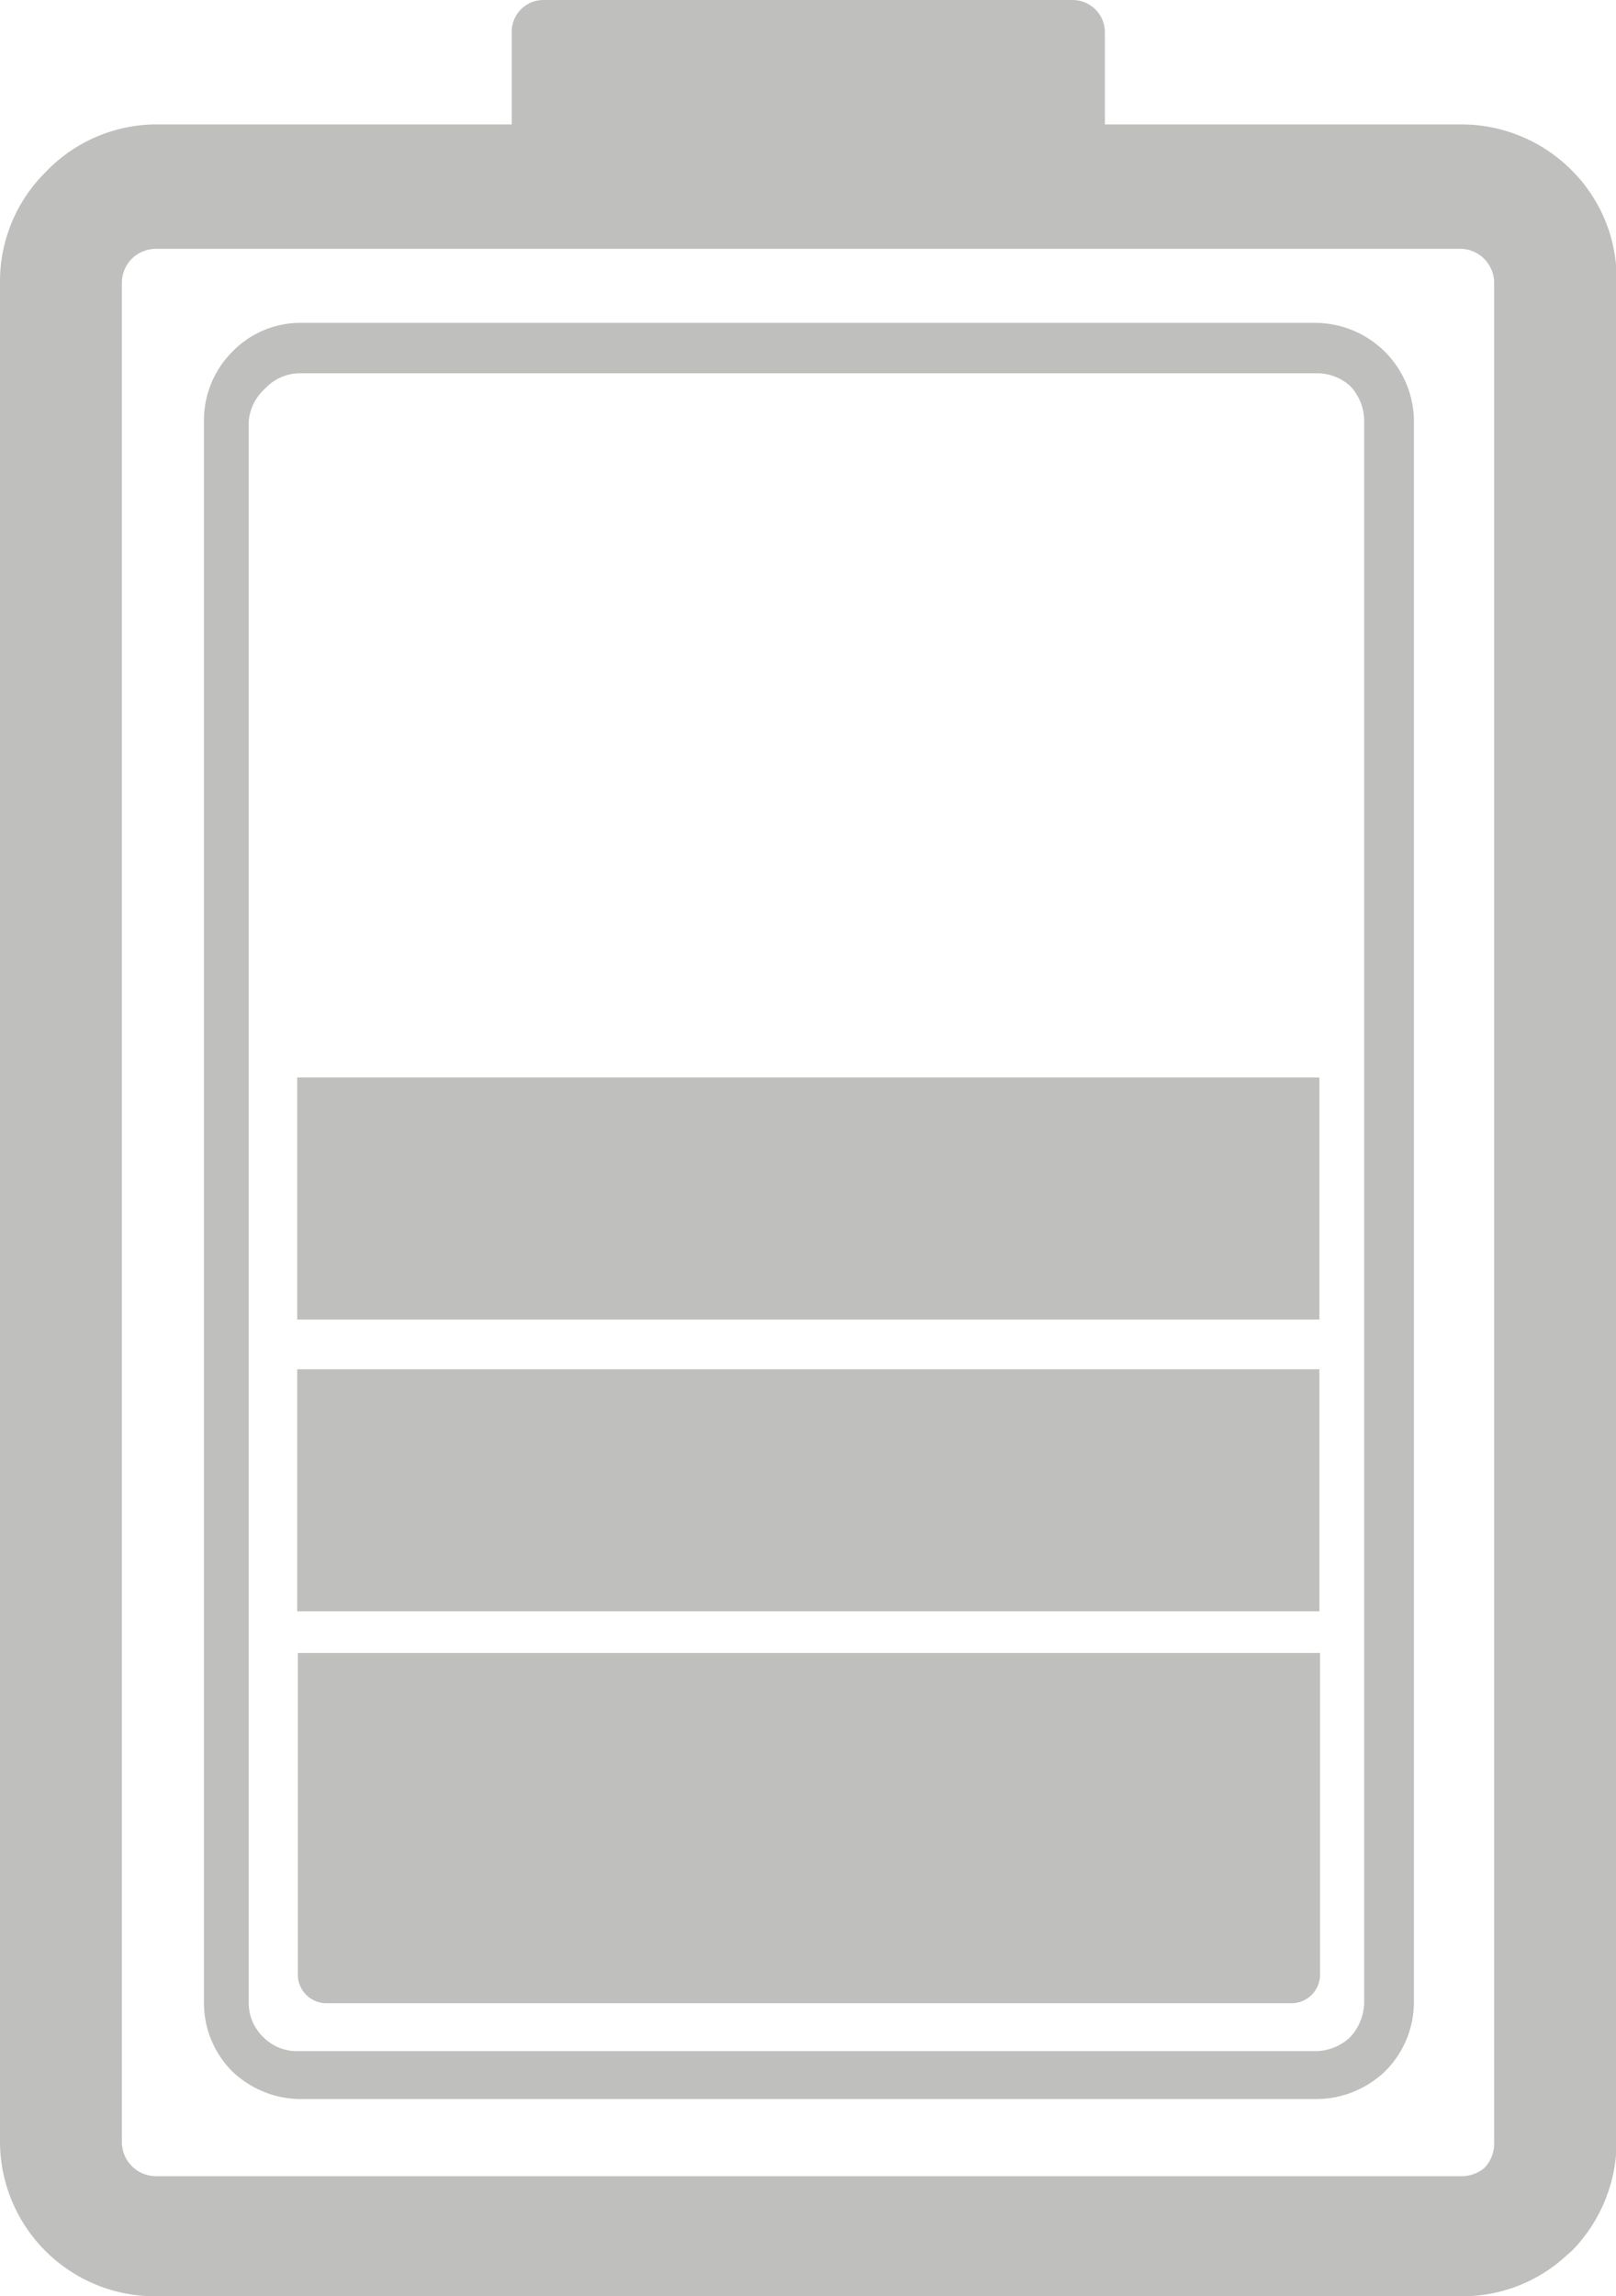
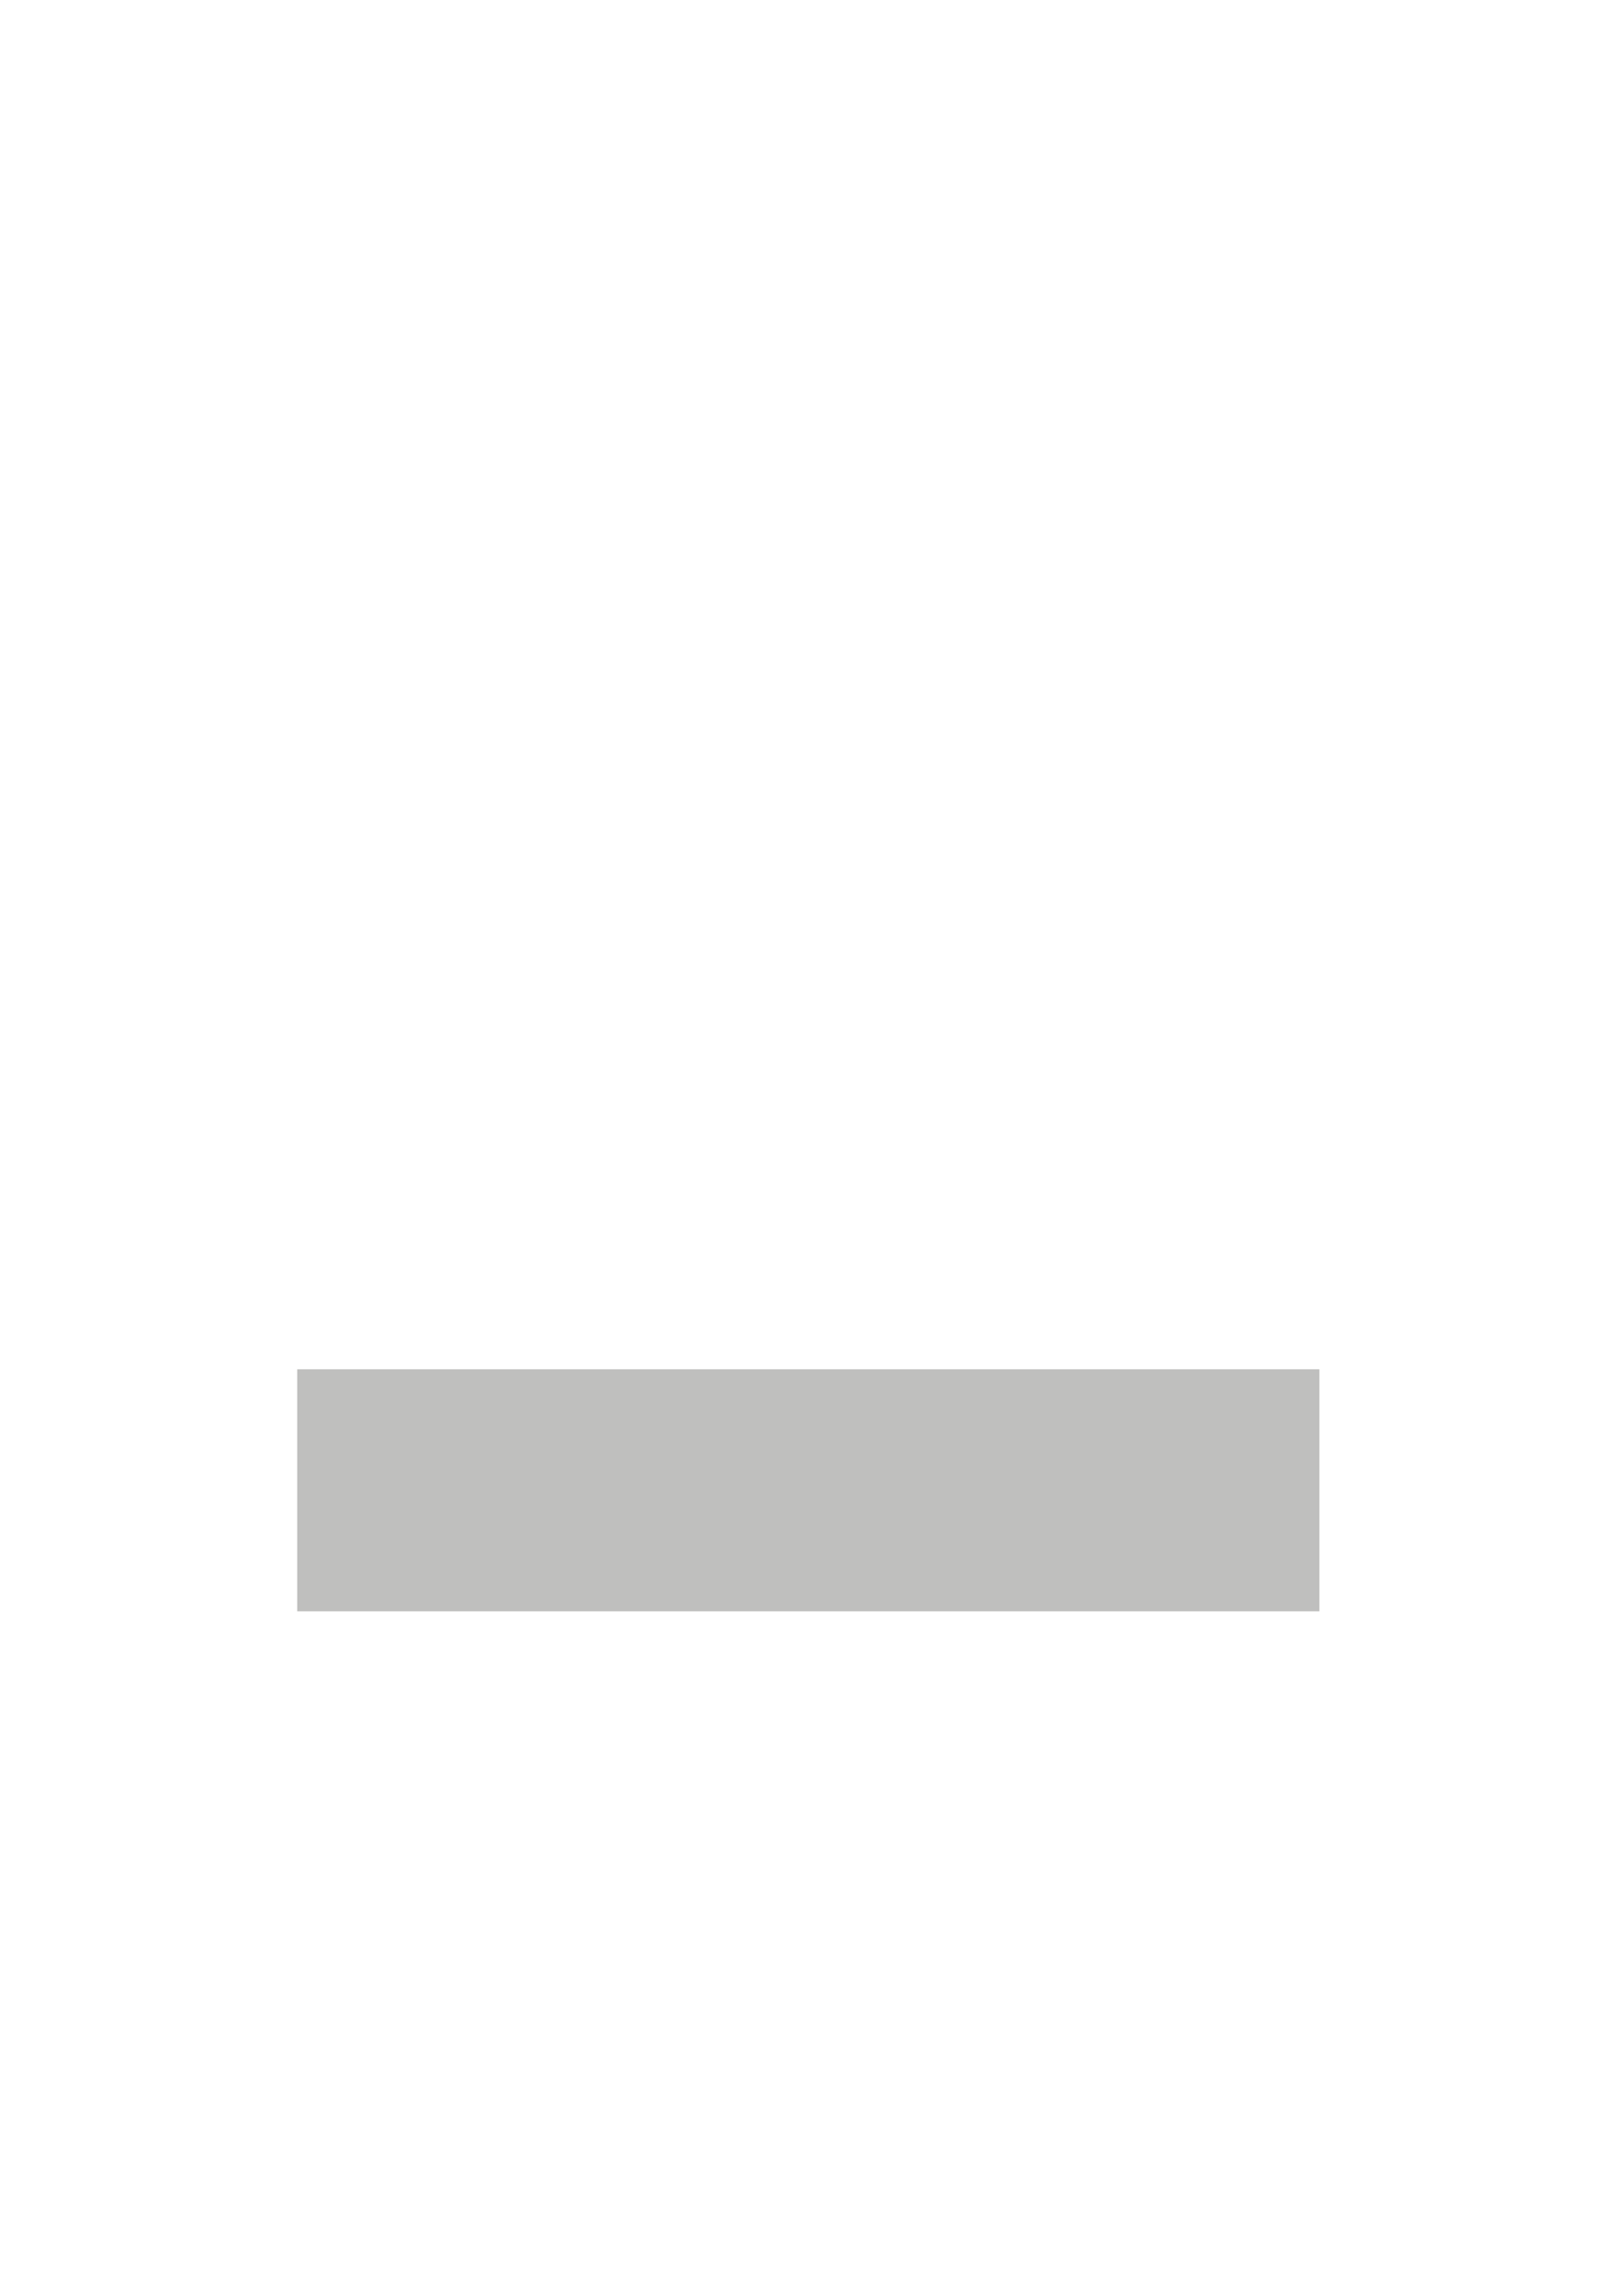
<svg xmlns="http://www.w3.org/2000/svg" viewBox="0 0 25.99 36.91">
  <defs>
    <style>.cls-1{fill:#bfbfbe;}</style>
  </defs>
  <title>capacity_indicator</title>
  <g id="Layer_2" data-name="Layer 2">
    <g id="capacity_indicator">
      <g id="capacity_indicator-2" data-name="capacity_indicator">
-         <path class="cls-1" d="M2.48,2H8.23V.52A.51.51,0,0,1,8.74,0h8.51a.52.52,0,0,1,.52.52V2h5.74a2.5,2.5,0,0,1,1.76.73A2.46,2.46,0,0,1,26,4.52V34.43a2.51,2.51,0,0,1-.72,1.75l-.07.06a2.46,2.46,0,0,1-1.69.67h-21A2.49,2.49,0,0,1,0,34.43V4.52A2.47,2.47,0,0,1,.73,2.77h0A2.47,2.47,0,0,1,2.48,2ZM23.51,4h-21a.55.55,0,0,0-.39.16h0a.55.55,0,0,0-.16.39V34.43a.55.55,0,0,0,.55.55h21a.57.57,0,0,0,.36-.13l0,0a.55.55,0,0,0,.16-.39V4.52A.55.55,0,0,0,23.51,4Z" />
-         <path class="cls-1" d="M4.83,5.19H21.16a1.59,1.59,0,0,1,1.58,1.58V32.18a1.57,1.57,0,0,1-.47,1.12l0,0a1.6,1.6,0,0,1-1.09.44H4.83a1.6,1.6,0,0,1-1.11-.46l0,0a1.56,1.56,0,0,1-.44-1.09V6.77a1.56,1.56,0,0,1,.46-1.12h0a1.52,1.52,0,0,1,1.1-.46ZM21.16,6H4.83a.76.76,0,0,0-.56.24h0A.8.8,0,0,0,4,6.77V32.18a.76.76,0,0,0,.22.55l0,0a.76.76,0,0,0,.56.24H21.16a.82.82,0,0,0,.55-.22l0,0a.84.84,0,0,0,.23-.57V6.77a.82.82,0,0,0-.23-.57A.8.8,0,0,0,21.16,6Z" />
-         <path class="cls-1" d="M4.79,26.57H21.23a0,0,0,0,1,0,0v5.17a.46.46,0,0,1-.46.46H5.25a.46.46,0,0,1-.46-.46V26.57A0,0,0,0,1,4.79,26.57Z" />
        <rect class="cls-1" x="4.78" y="22.01" width="16.44" height="3.89" />
-         <rect class="cls-1" x="4.78" y="17.32" width="16.44" height="3.89" />
      </g>
    </g>
  </g>
</svg>